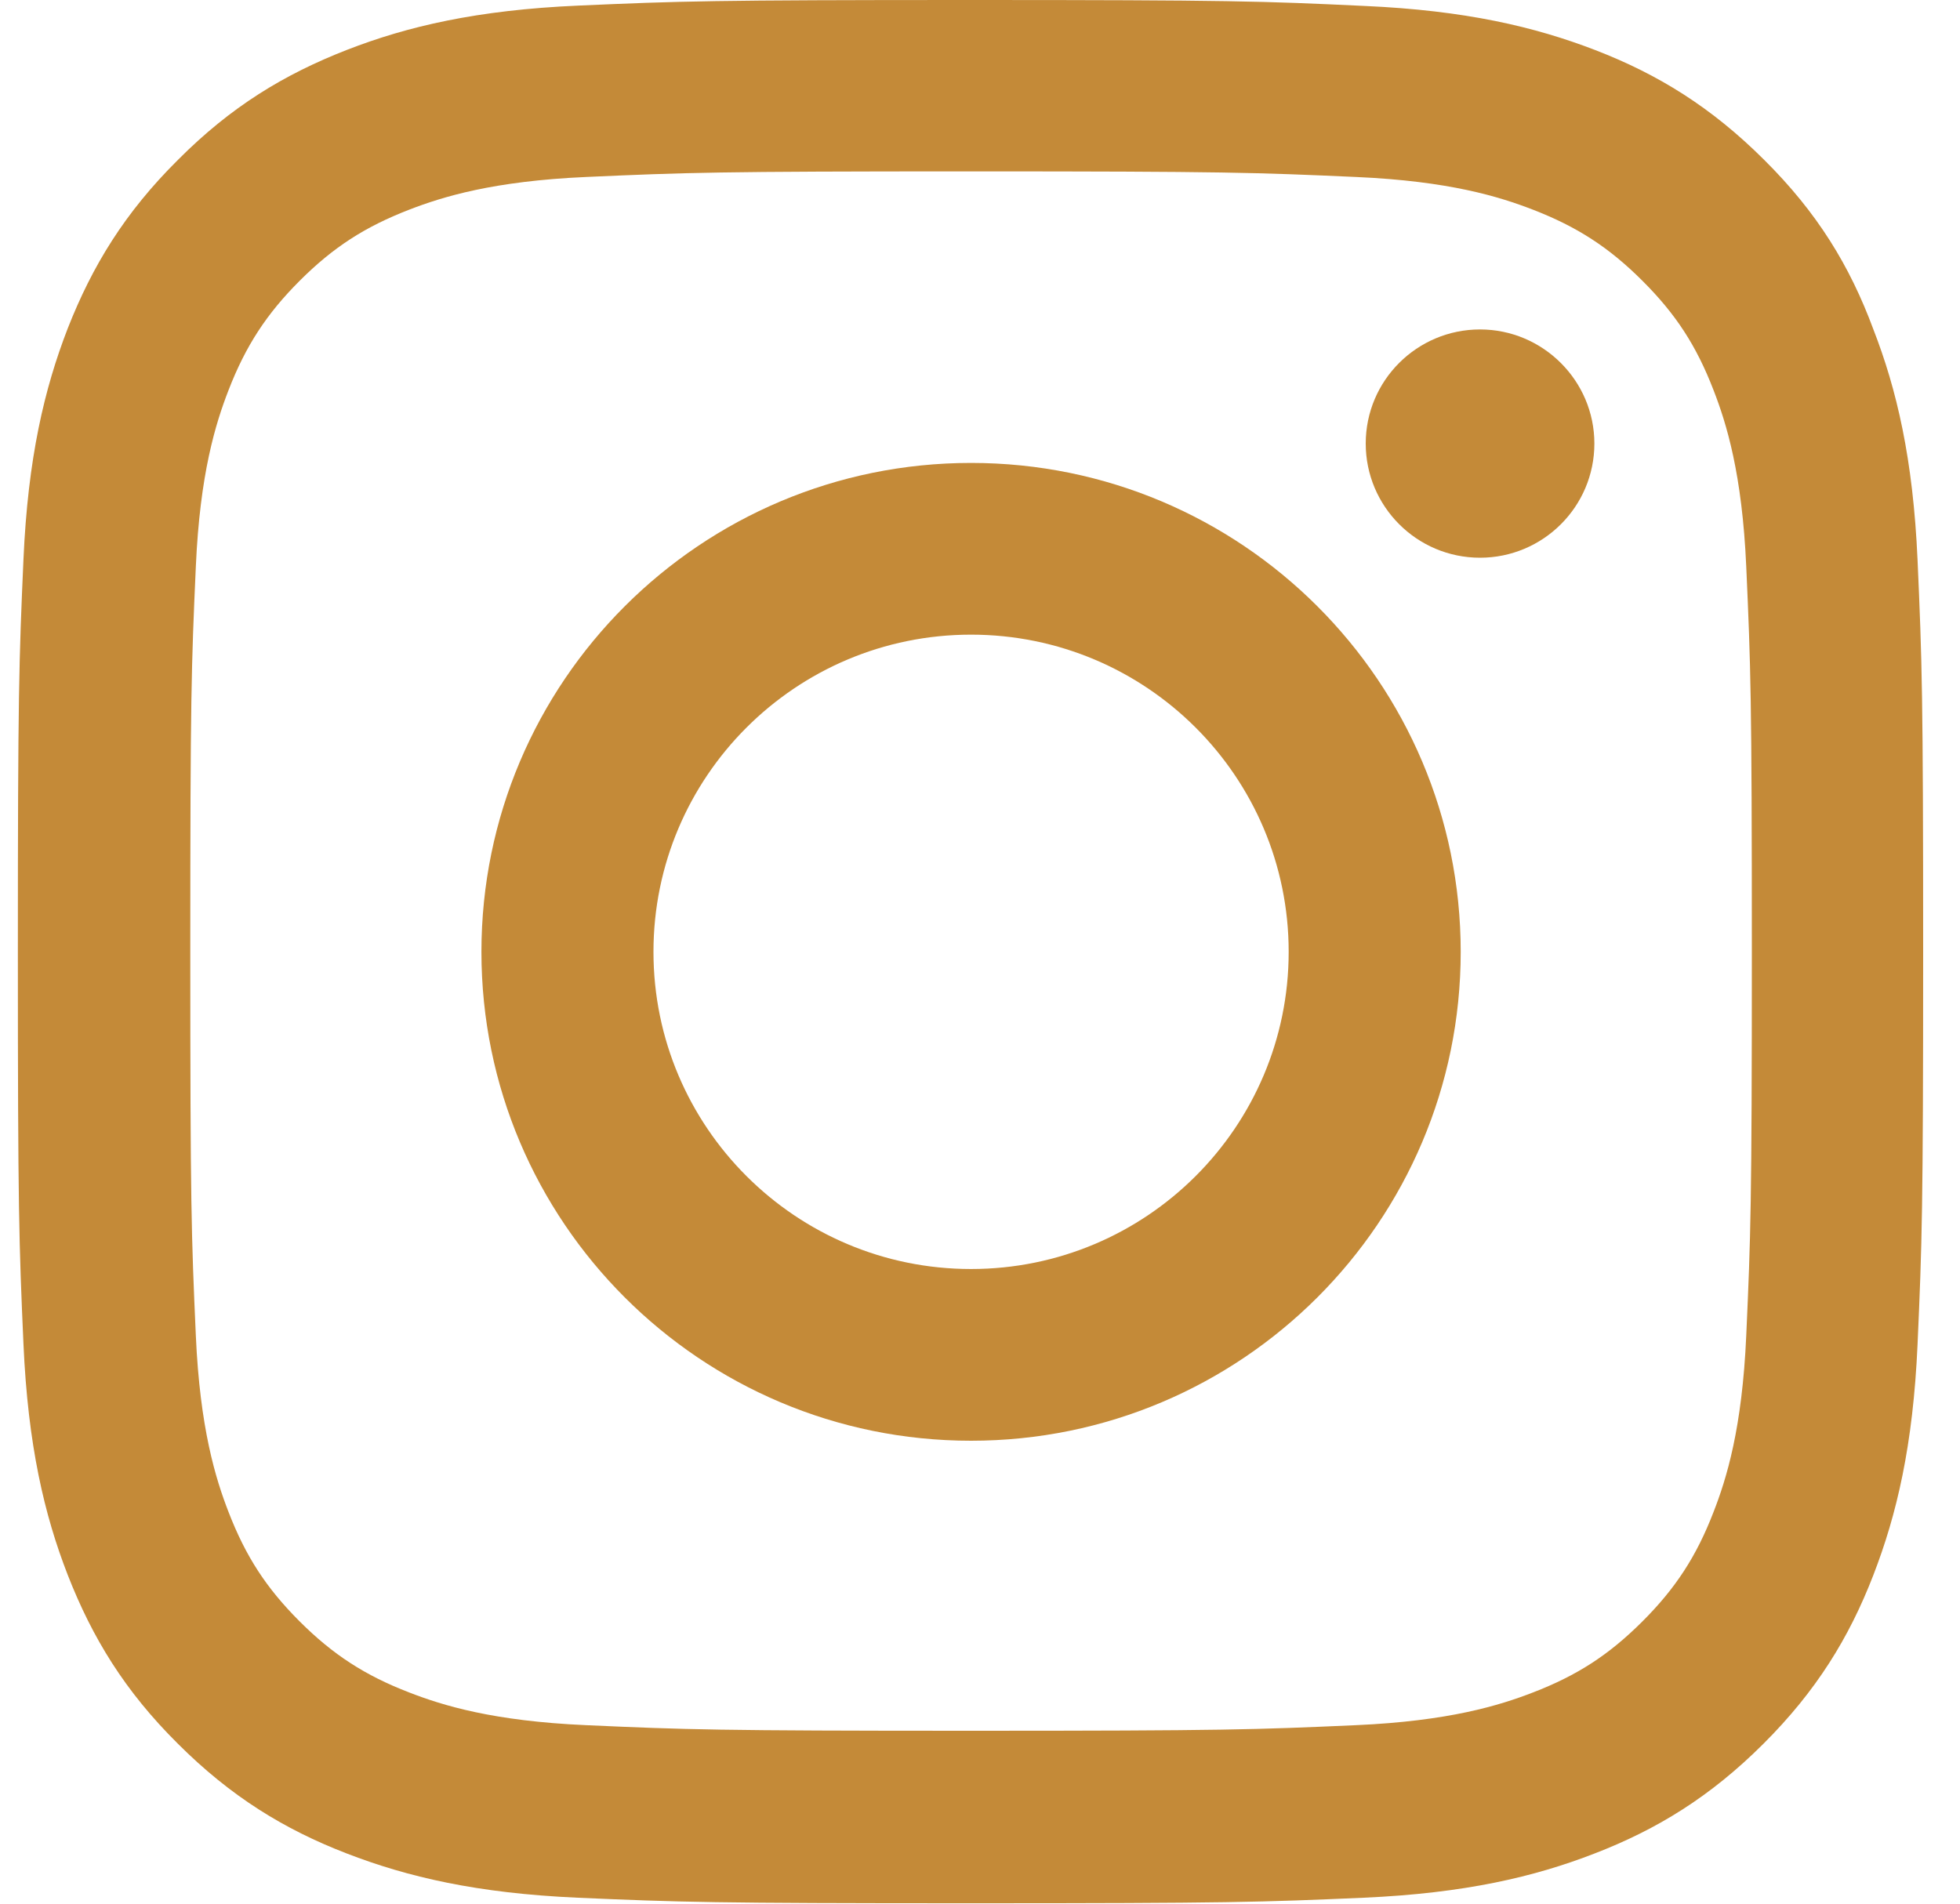
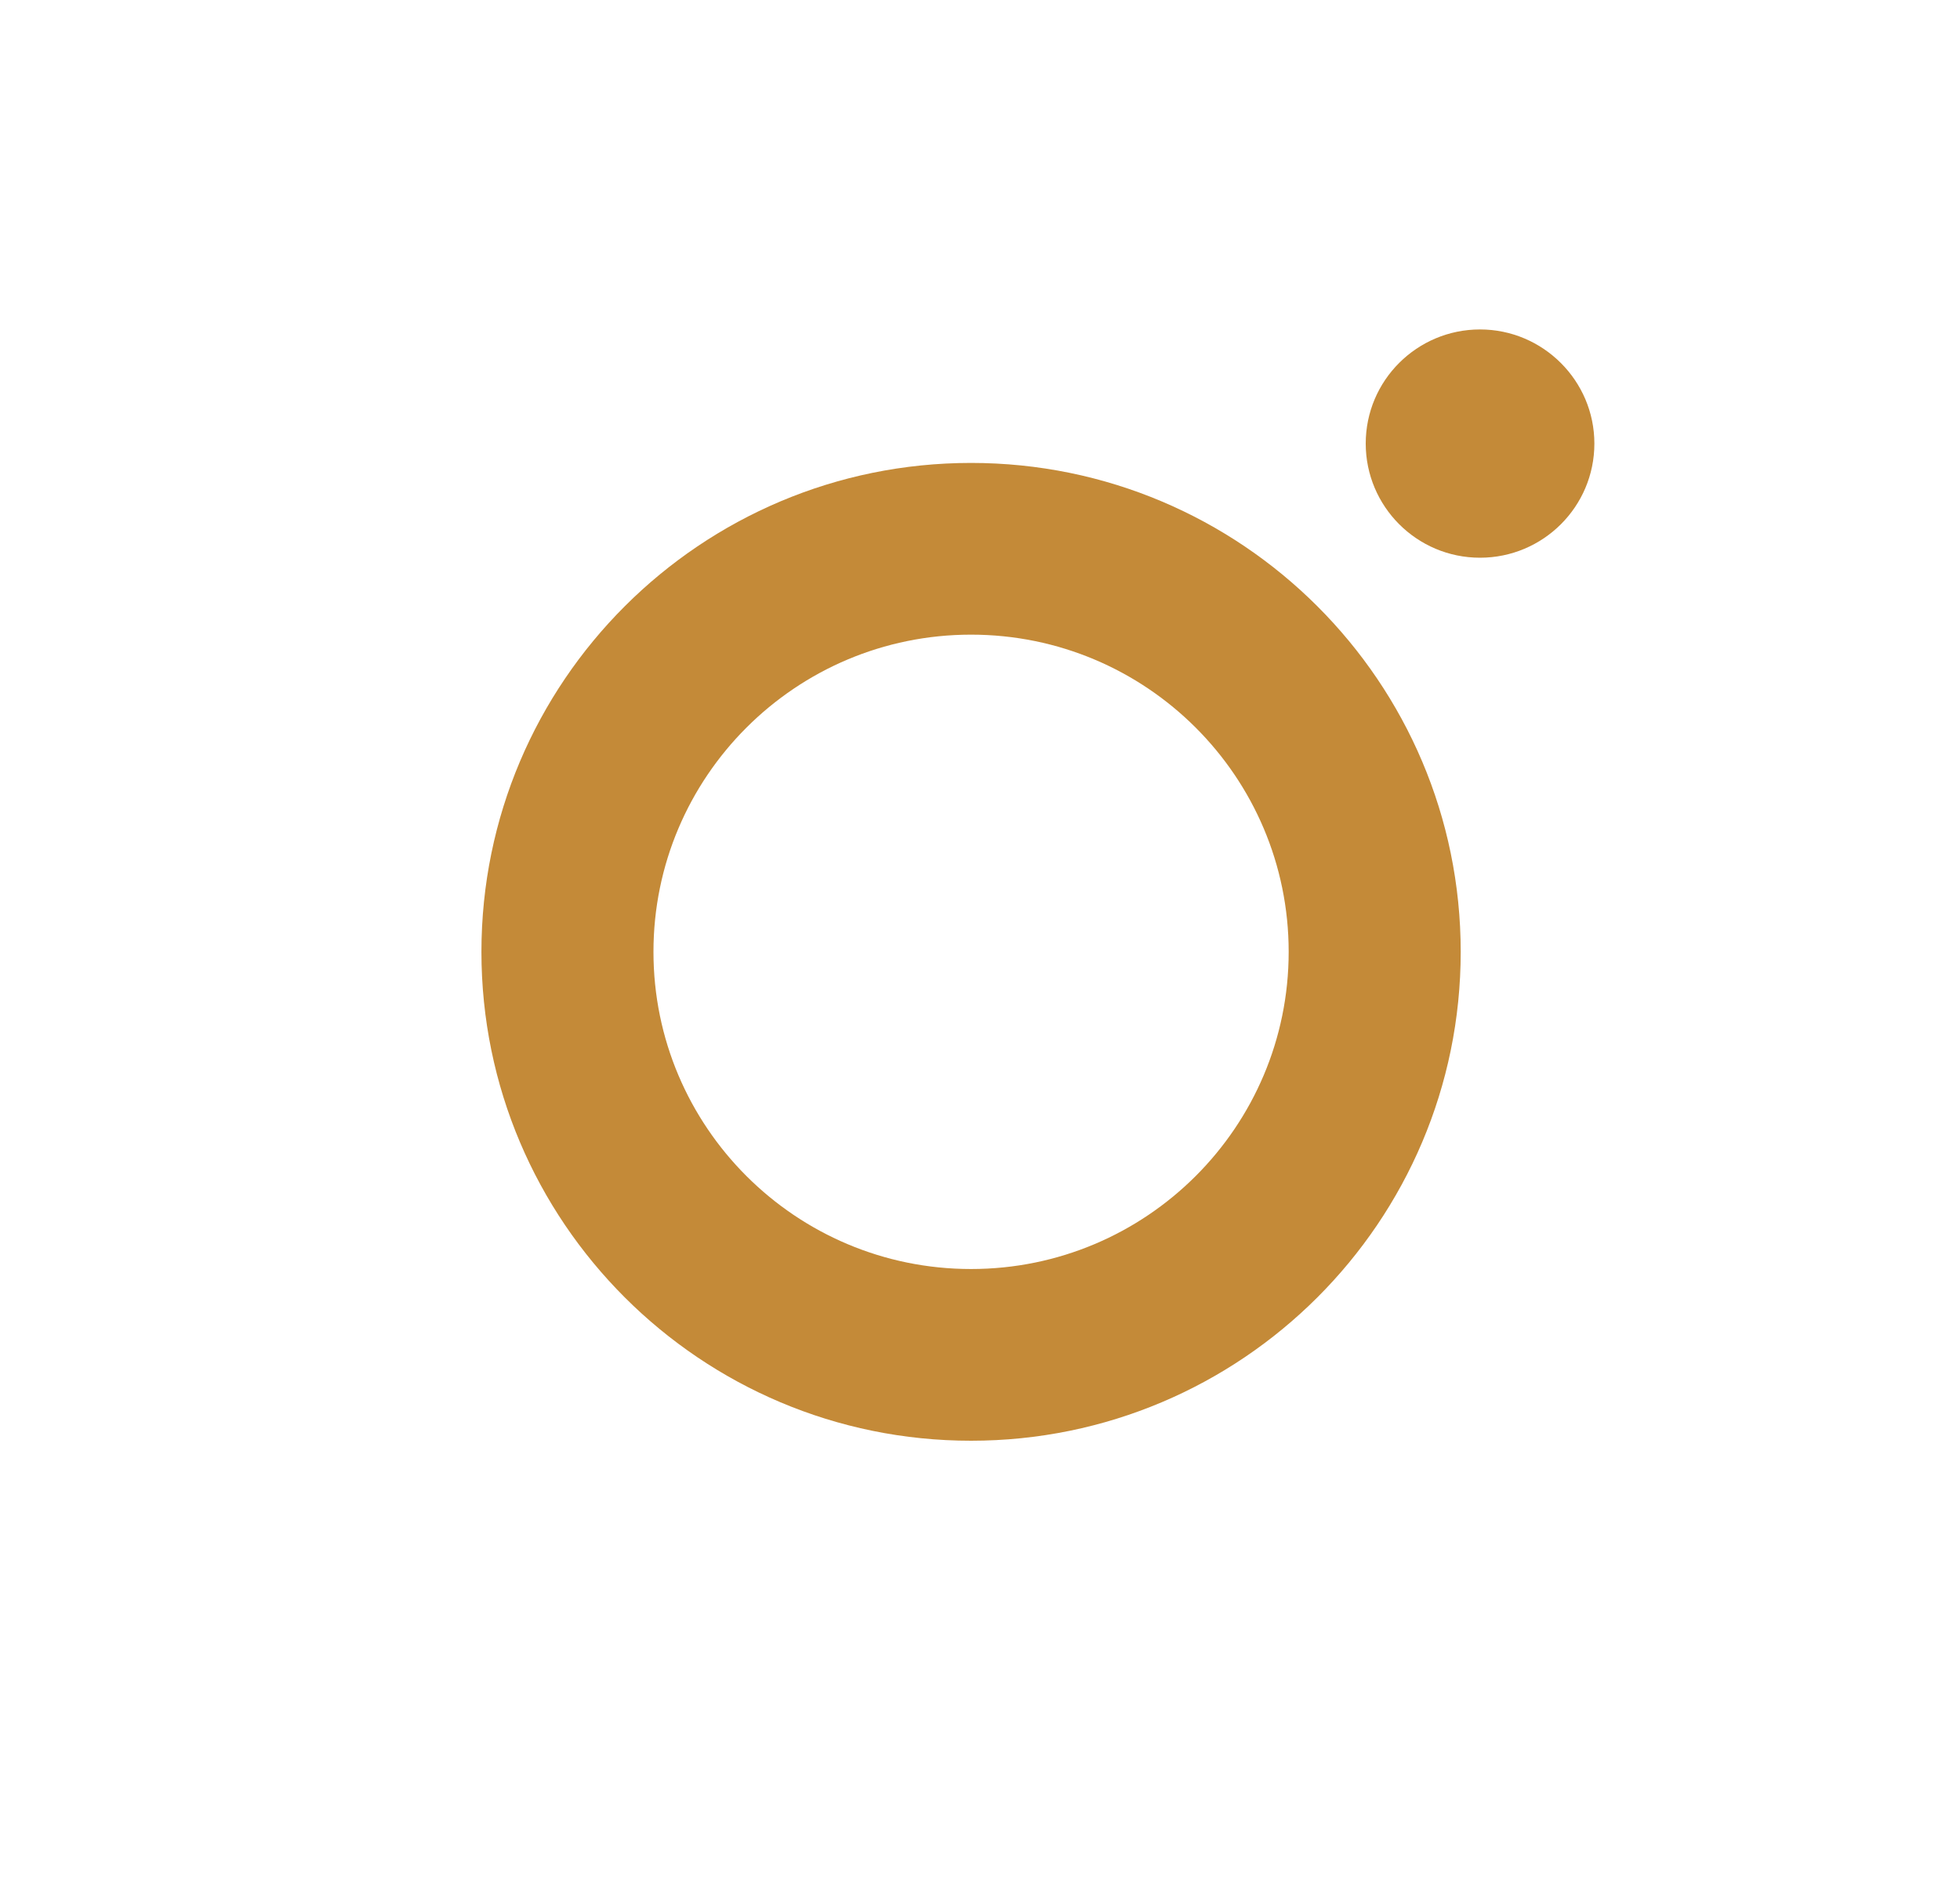
<svg xmlns="http://www.w3.org/2000/svg" width="35" height="34" viewBox="0 0 35 34" fill="none">
  <g clip-path="url(#clip0_287_116)">
-     <path d="M17.34 3.061C21.888 3.061 22.427 3.081 24.215 3.161C25.878 3.234 26.775 3.513 27.374 3.745C28.165 4.051 28.737 4.423 29.328 5.014C29.927 5.611 30.293 6.176 30.598 6.966C30.831 7.564 31.11 8.467 31.183 10.12C31.263 11.913 31.283 12.451 31.283 16.987C31.283 21.529 31.263 22.067 31.183 23.853C31.11 25.513 30.831 26.41 30.598 27.007C30.293 27.798 29.92 28.369 29.328 28.96C28.73 29.557 28.165 29.923 27.374 30.228C26.775 30.46 25.871 30.739 24.215 30.812C22.42 30.892 21.882 30.912 17.34 30.912C12.793 30.912 12.254 30.892 10.465 30.812C8.803 30.739 7.906 30.46 7.307 30.228C6.516 29.923 5.944 29.551 5.352 28.96C4.754 28.362 4.388 27.798 4.082 27.007C3.85 26.41 3.57 25.507 3.497 23.853C3.417 22.06 3.398 21.522 3.398 16.987C3.398 12.444 3.417 11.907 3.497 10.12C3.57 8.46 3.85 7.564 4.082 6.966C4.388 6.176 4.761 5.605 5.352 5.014C5.951 4.416 6.516 4.051 7.307 3.745C7.906 3.513 8.81 3.234 10.465 3.161C12.254 3.081 12.793 3.061 17.34 3.061ZM17.34 0C12.719 0 12.141 0.02 10.326 0.1C8.517 0.179 7.274 0.471 6.197 0.89C5.073 1.328 4.122 1.906 3.178 2.855C2.227 3.798 1.649 4.748 1.21 5.864C0.791 6.946 0.499 8.181 0.419 9.988C0.339 11.807 0.319 12.385 0.319 17C0.319 21.615 0.339 22.193 0.419 24.006C0.499 25.812 0.791 27.054 1.21 28.13C1.649 29.252 2.227 30.202 3.178 31.145C4.122 32.087 5.073 32.672 6.19 33.103C7.274 33.522 8.511 33.814 10.319 33.894C12.134 33.973 12.713 33.993 17.334 33.993C21.955 33.993 22.533 33.973 24.348 33.894C26.157 33.814 27.4 33.522 28.477 33.103C29.594 32.672 30.545 32.087 31.489 31.145C32.434 30.202 33.019 29.252 33.451 28.136C33.87 27.054 34.162 25.819 34.242 24.012C34.322 22.2 34.342 21.622 34.342 17.007C34.342 12.391 34.322 11.814 34.242 10.001C34.162 8.195 33.87 6.953 33.451 5.877C33.032 4.748 32.453 3.798 31.503 2.855C30.558 1.913 29.608 1.328 28.491 0.896C27.407 0.478 26.17 0.186 24.362 0.106C22.54 0.02 21.961 0 17.34 0Z" fill="#C48A38" />
    <path d="M17.34 8.268C12.513 8.268 8.597 12.179 8.597 17C8.597 21.821 12.513 25.732 17.34 25.732C22.168 25.732 26.084 21.821 26.084 17C26.084 12.179 22.168 8.268 17.34 8.268ZM17.34 22.665C14.209 22.665 11.669 20.128 11.669 17C11.669 13.872 14.209 11.335 17.34 11.335C20.472 11.335 23.012 13.872 23.012 17C23.012 20.128 20.472 22.665 17.34 22.665Z" fill="#C48A38" />
    <path d="M28.471 7.922C28.471 9.051 27.553 9.961 26.429 9.961C25.299 9.961 24.388 9.044 24.388 7.922C24.388 6.793 25.306 5.884 26.429 5.884C27.553 5.884 28.471 6.8 28.471 7.922Z" fill="#C48A38" />
  </g>
  <defs>
    <clipPath id="clip0_287_116">
      <rect width="34.043" height="34" fill="white" transform="translate(0.319)" />
    </clipPath>
  </defs>
</svg>